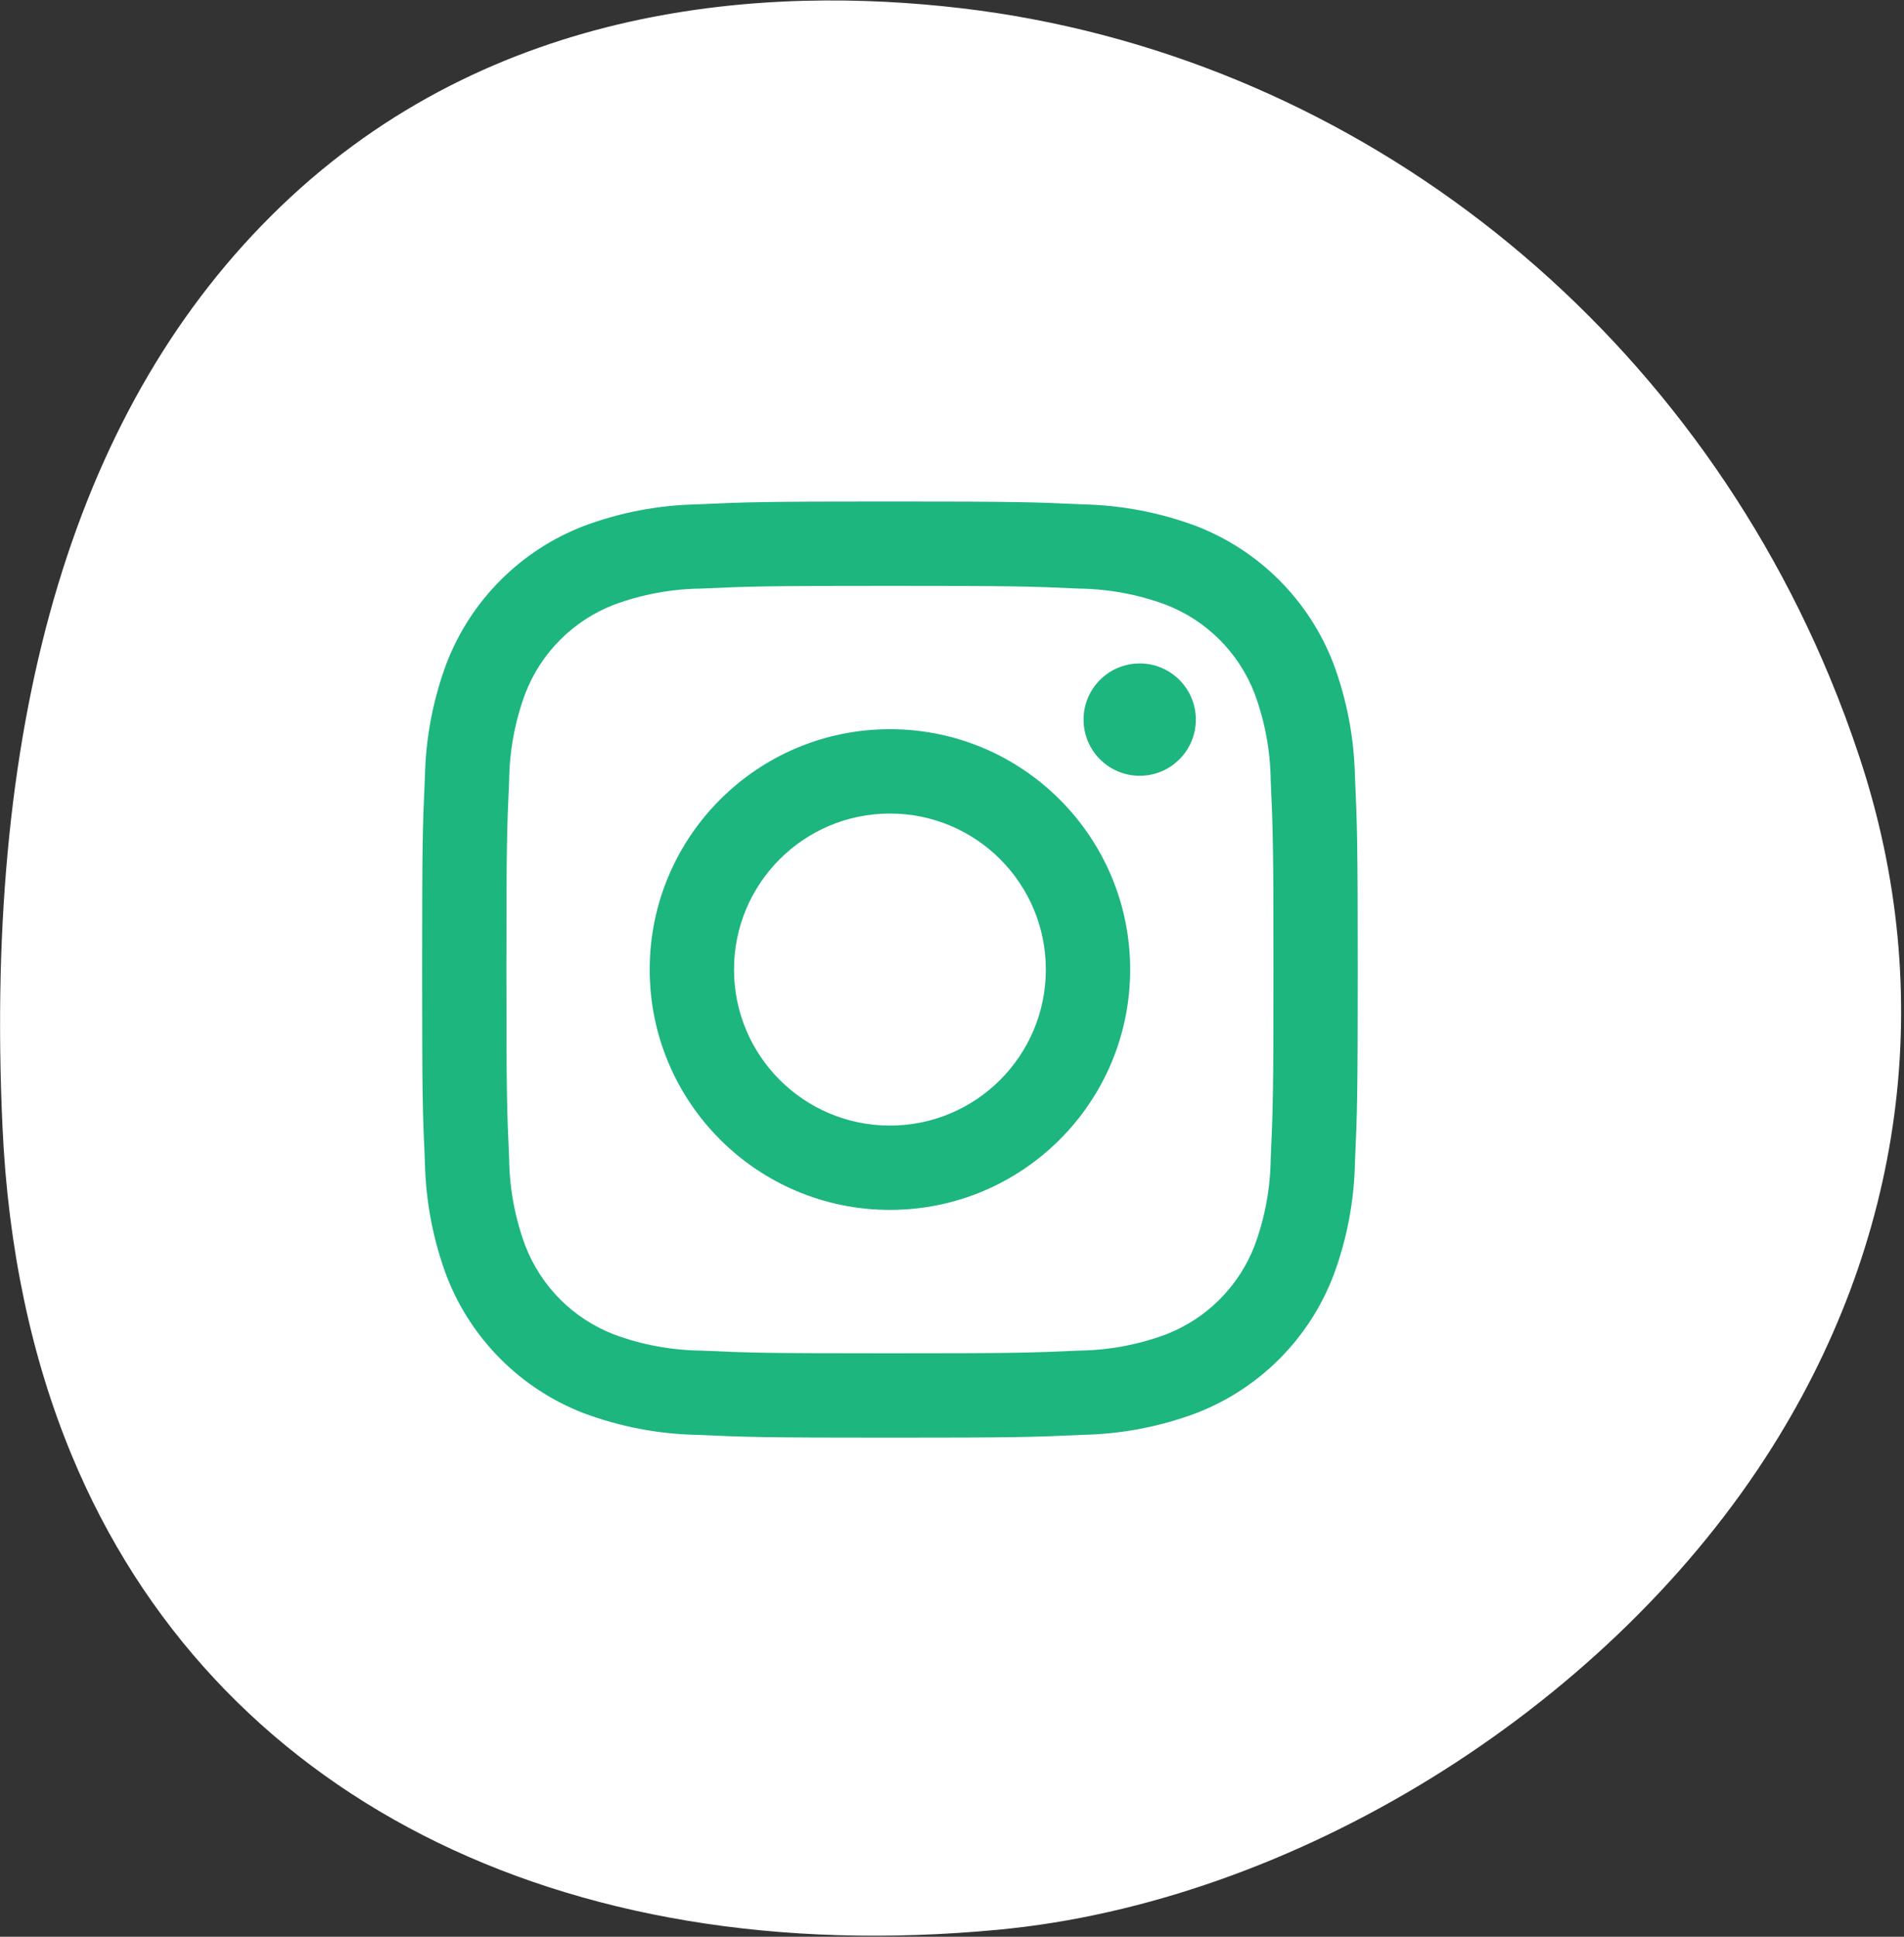
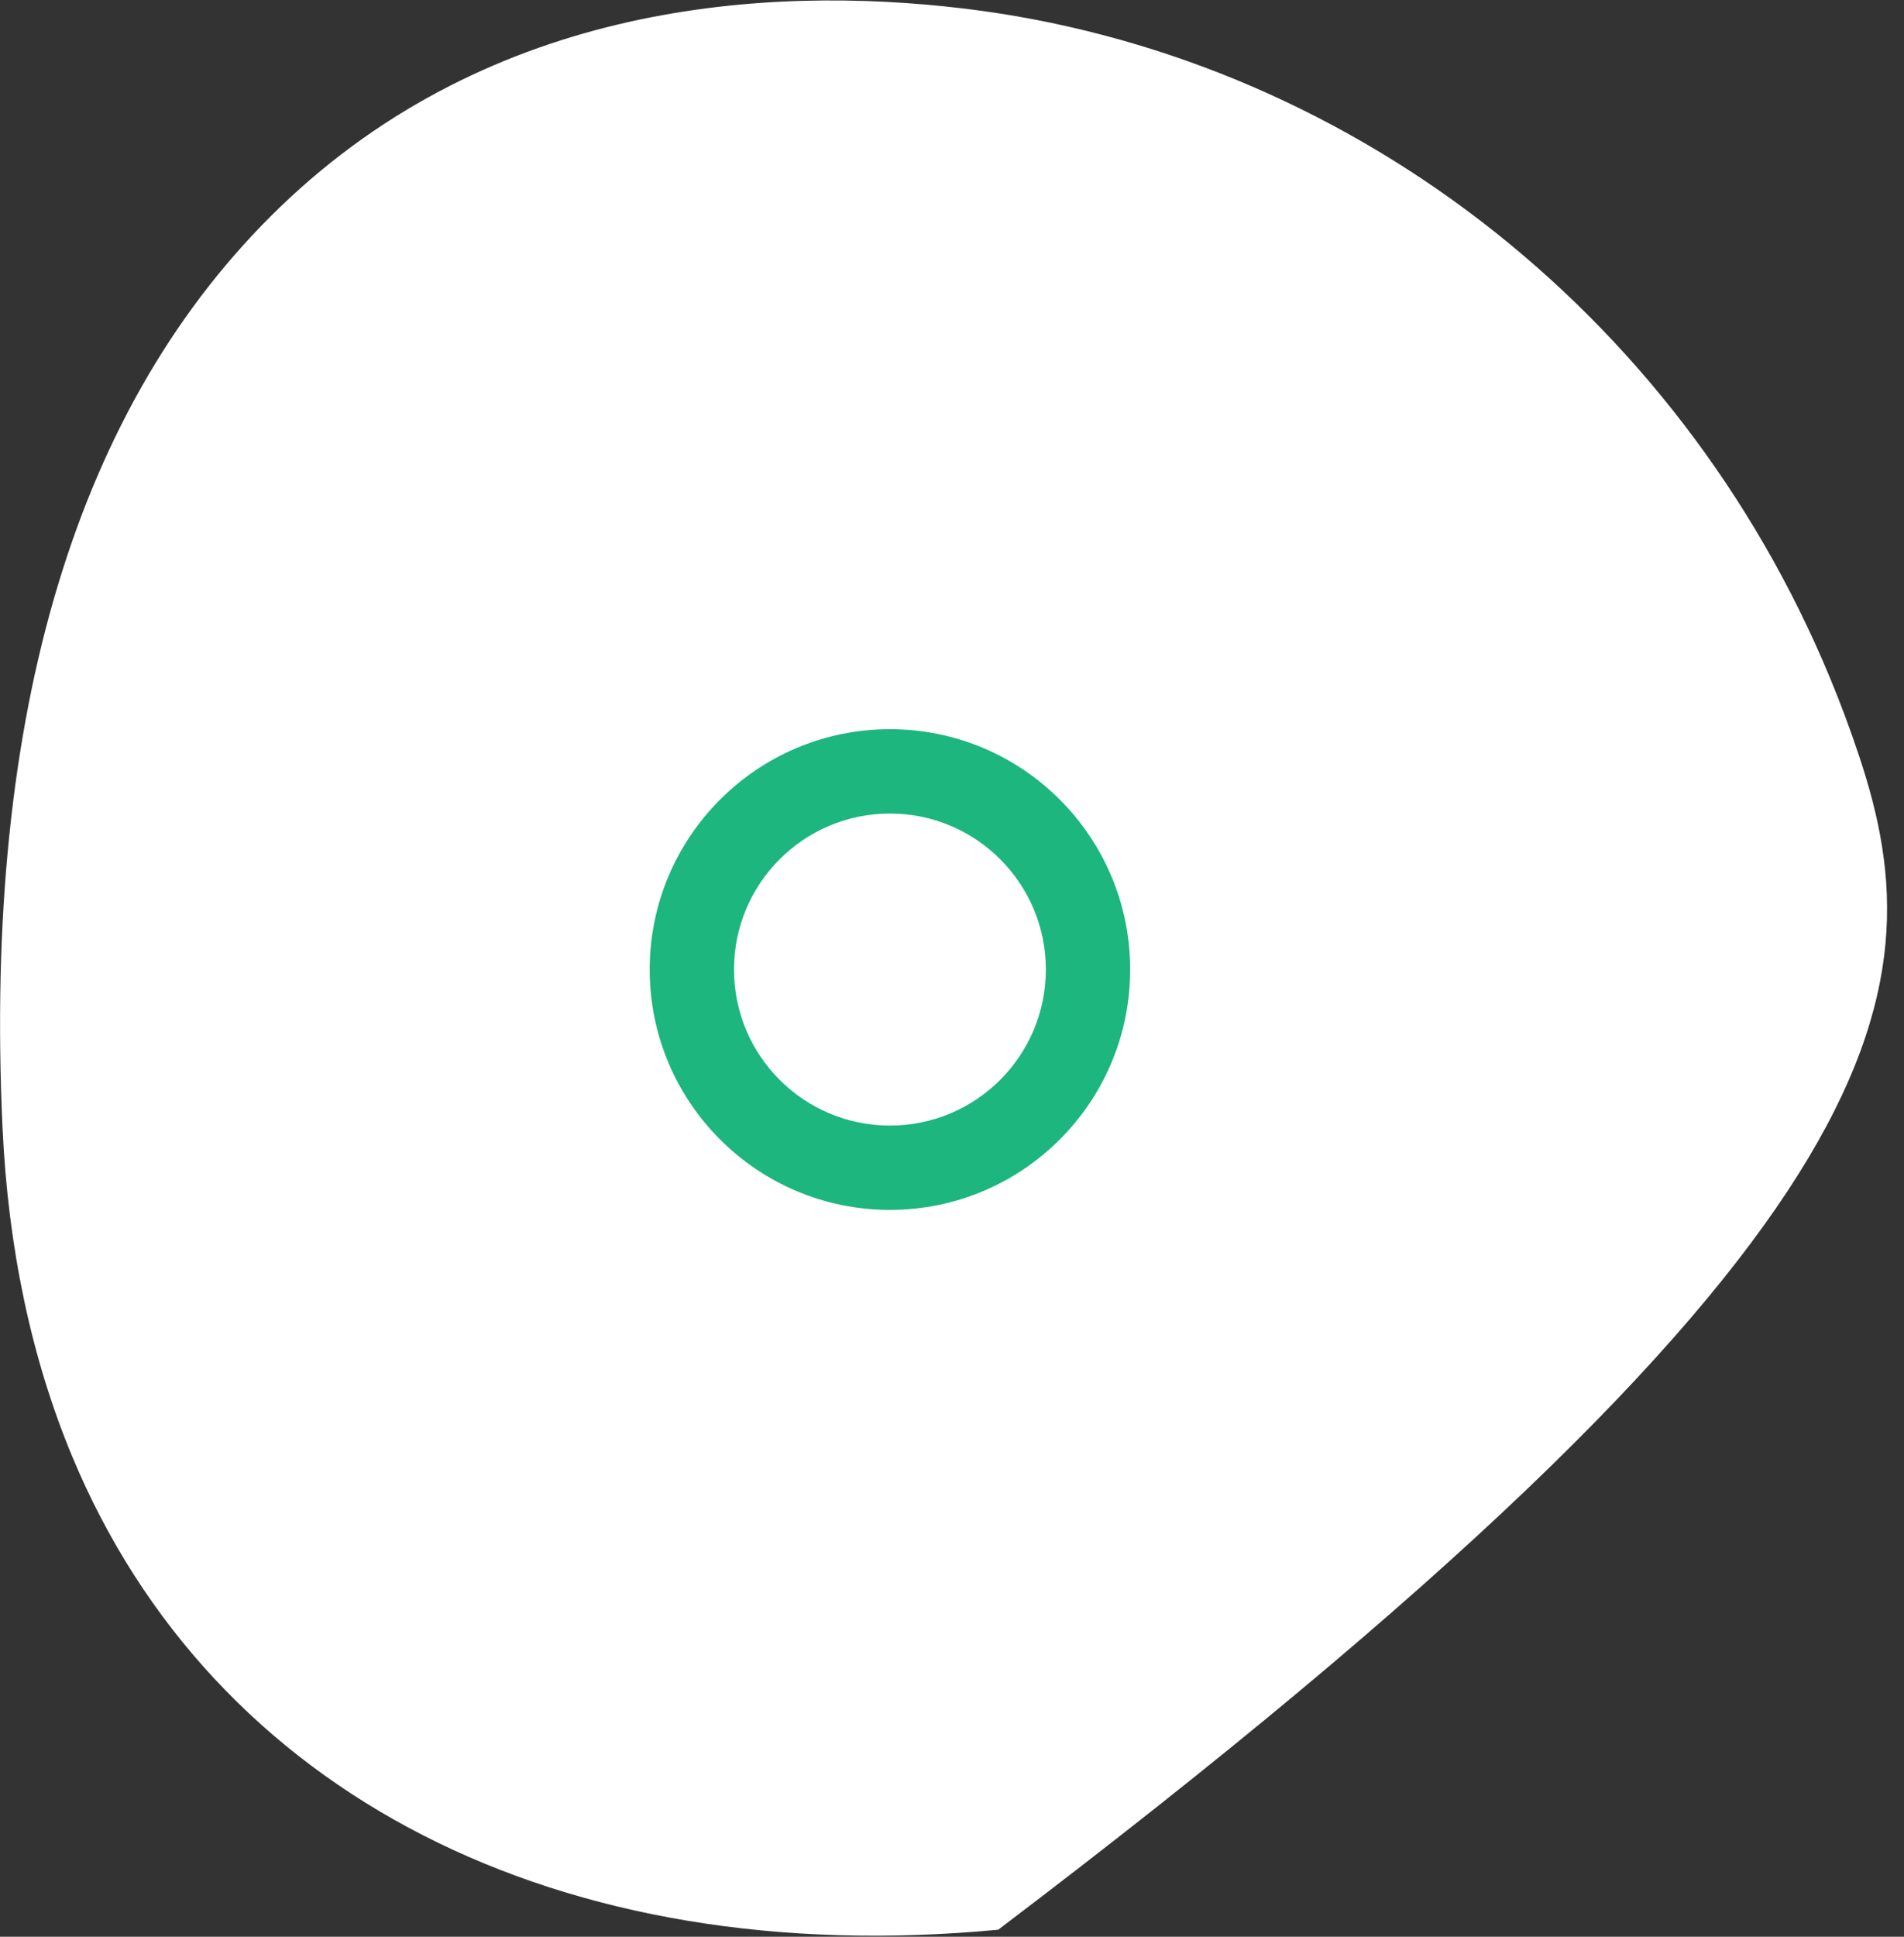
<svg xmlns="http://www.w3.org/2000/svg" width="100%" height="100%" viewBox="0 0 60 61" version="1.1" xml:space="preserve" style="fill-rule:evenodd;clip-rule:evenodd;stroke-linejoin:round;stroke-miterlimit:2;">
  <rect x="0" y="0" width="60" height="61" fill="#333333" stroke="none" />
  <g transform="matrix(1.333,0,0,1.333,8.83,55.114)">
-     <path d="M0,-36.456C-4.807,-31.827 -7.016,-24.512 -6.565,-14.715C-6.435,-11.867 -5.882,-9.253 -4.923,-6.947C-1.6,1.047 6.586,5.232 16.973,4.25C23.925,3.595 31.219,-0.893 35.122,-6.918C38.406,-11.988 39.191,-17.864 37.333,-23.461C37.122,-24.098 36.885,-24.735 36.628,-25.352C33.021,-34.028 25.158,-40.081 16.105,-41.151C11.541,-41.688 5.041,-41.31 0,-36.456" style="fill:white;fill-rule:nonzero;" />
+     <path d="M0,-36.456C-4.807,-31.827 -7.016,-24.512 -6.565,-14.715C-6.435,-11.867 -5.882,-9.253 -4.923,-6.947C-1.6,1.047 6.586,5.232 16.973,4.25C38.406,-11.988 39.191,-17.864 37.333,-23.461C37.122,-24.098 36.885,-24.735 36.628,-25.352C33.021,-34.028 25.158,-40.081 16.105,-41.151C11.541,-41.688 5.041,-41.31 0,-36.456" style="fill:white;fill-rule:nonzero;" />
  </g>
  <g transform="matrix(-1.333,0,0,1.333,35.915,24.434)">
-     <path d="M0,-2.654C-0.733,-2.654 -1.327,-2.06 -1.327,-1.327C-1.327,-0.594 -0.733,0 0,0C0.733,0 1.327,-0.594 1.327,-1.327C1.327,-2.06 0.733,-2.654 0,-2.654" style="fill:rgb(28,182,126);fill-rule:nonzero;" />
-   </g>
+     </g>
  <g transform="matrix(1.333,0,0,1.333,28.044,38.107)">
    <path d="M0,-11.358C-3.136,-11.358 -5.679,-8.815 -5.679,-5.679C-5.679,-2.542 -3.136,0 0,0C3.136,0 5.679,-2.542 5.679,-5.679C5.679,-8.815 3.136,-11.358 0,-11.358M0,-1.992C-2.036,-1.992 -3.686,-3.643 -3.686,-5.679C-3.686,-7.715 -2.036,-9.365 0,-9.365C2.036,-9.365 3.686,-7.715 3.686,-5.679C3.686,-3.643 2.036,-1.992 0,-1.992" style="fill:rgb(28,182,126);fill-rule:nonzero;" />
  </g>
  <g transform="matrix(1.333,0,0,1.333,28.044,42.624)">
-     <path d="M0,-18.133C2.953,-18.133 3.303,-18.122 4.469,-18.069C5.17,-18.06 5.865,-17.931 6.522,-17.688C7.487,-17.316 8.249,-16.553 8.621,-15.589C8.865,-14.931 8.994,-14.237 9.002,-13.535C9.055,-12.369 9.067,-12.019 9.067,-9.066C9.067,-6.113 9.055,-5.764 9.002,-4.598C8.994,-3.896 8.865,-3.202 8.621,-2.544C8.249,-1.579 7.487,-0.817 6.522,-0.445C5.865,-0.201 5.17,-0.073 4.469,-0.064C3.303,-0.011 2.953,0 0,0C-2.953,0 -3.303,-0.011 -4.469,-0.064C-5.17,-0.073 -5.865,-0.201 -6.522,-0.445C-7.487,-0.817 -8.249,-1.579 -8.621,-2.544C-8.865,-3.202 -8.994,-3.896 -9.002,-4.598C-9.055,-5.764 -9.067,-6.113 -9.067,-9.066C-9.067,-12.019 -9.055,-12.369 -9.002,-13.535C-8.994,-14.237 -8.865,-14.931 -8.621,-15.589C-8.249,-16.553 -7.487,-17.316 -6.522,-17.688C-5.865,-17.931 -5.17,-18.06 -4.469,-18.069C-3.303,-18.122 -2.953,-18.133 0,-18.133M0,-20.126C-3.004,-20.126 -3.38,-20.113 -4.56,-20.059C-5.477,-20.041 -6.385,-19.867 -7.244,-19.545C-8.729,-18.971 -9.904,-17.796 -10.479,-16.31C-10.801,-15.451 -10.974,-14.543 -10.993,-13.626C-11.047,-12.447 -11.059,-12.07 -11.059,-9.066C-11.059,-6.063 -11.047,-5.686 -10.993,-4.507C-10.974,-3.589 -10.8,-2.682 -10.479,-1.822C-9.904,-0.336 -8.729,0.838 -7.244,1.413C-6.384,1.735 -5.477,1.908 -4.559,1.927C-3.38,1.98 -3.004,1.993 0,1.993C3.004,1.993 3.38,1.98 4.56,1.926C5.477,1.908 6.385,1.734 7.244,1.412C8.73,0.838 9.905,-0.337 10.479,-1.823C10.801,-2.682 10.975,-3.59 10.993,-4.507C11.047,-5.686 11.059,-6.063 11.059,-9.066C11.059,-12.07 11.047,-12.447 10.993,-13.626C10.974,-14.544 10.801,-15.451 10.479,-16.31C9.904,-17.796 8.729,-18.97 7.244,-19.545C6.384,-19.866 5.477,-20.04 4.559,-20.059C3.38,-20.113 3.004,-20.126 0,-20.126" style="fill:rgb(28,182,126);fill-rule:nonzero;" />
-   </g>
+     </g>
</svg>